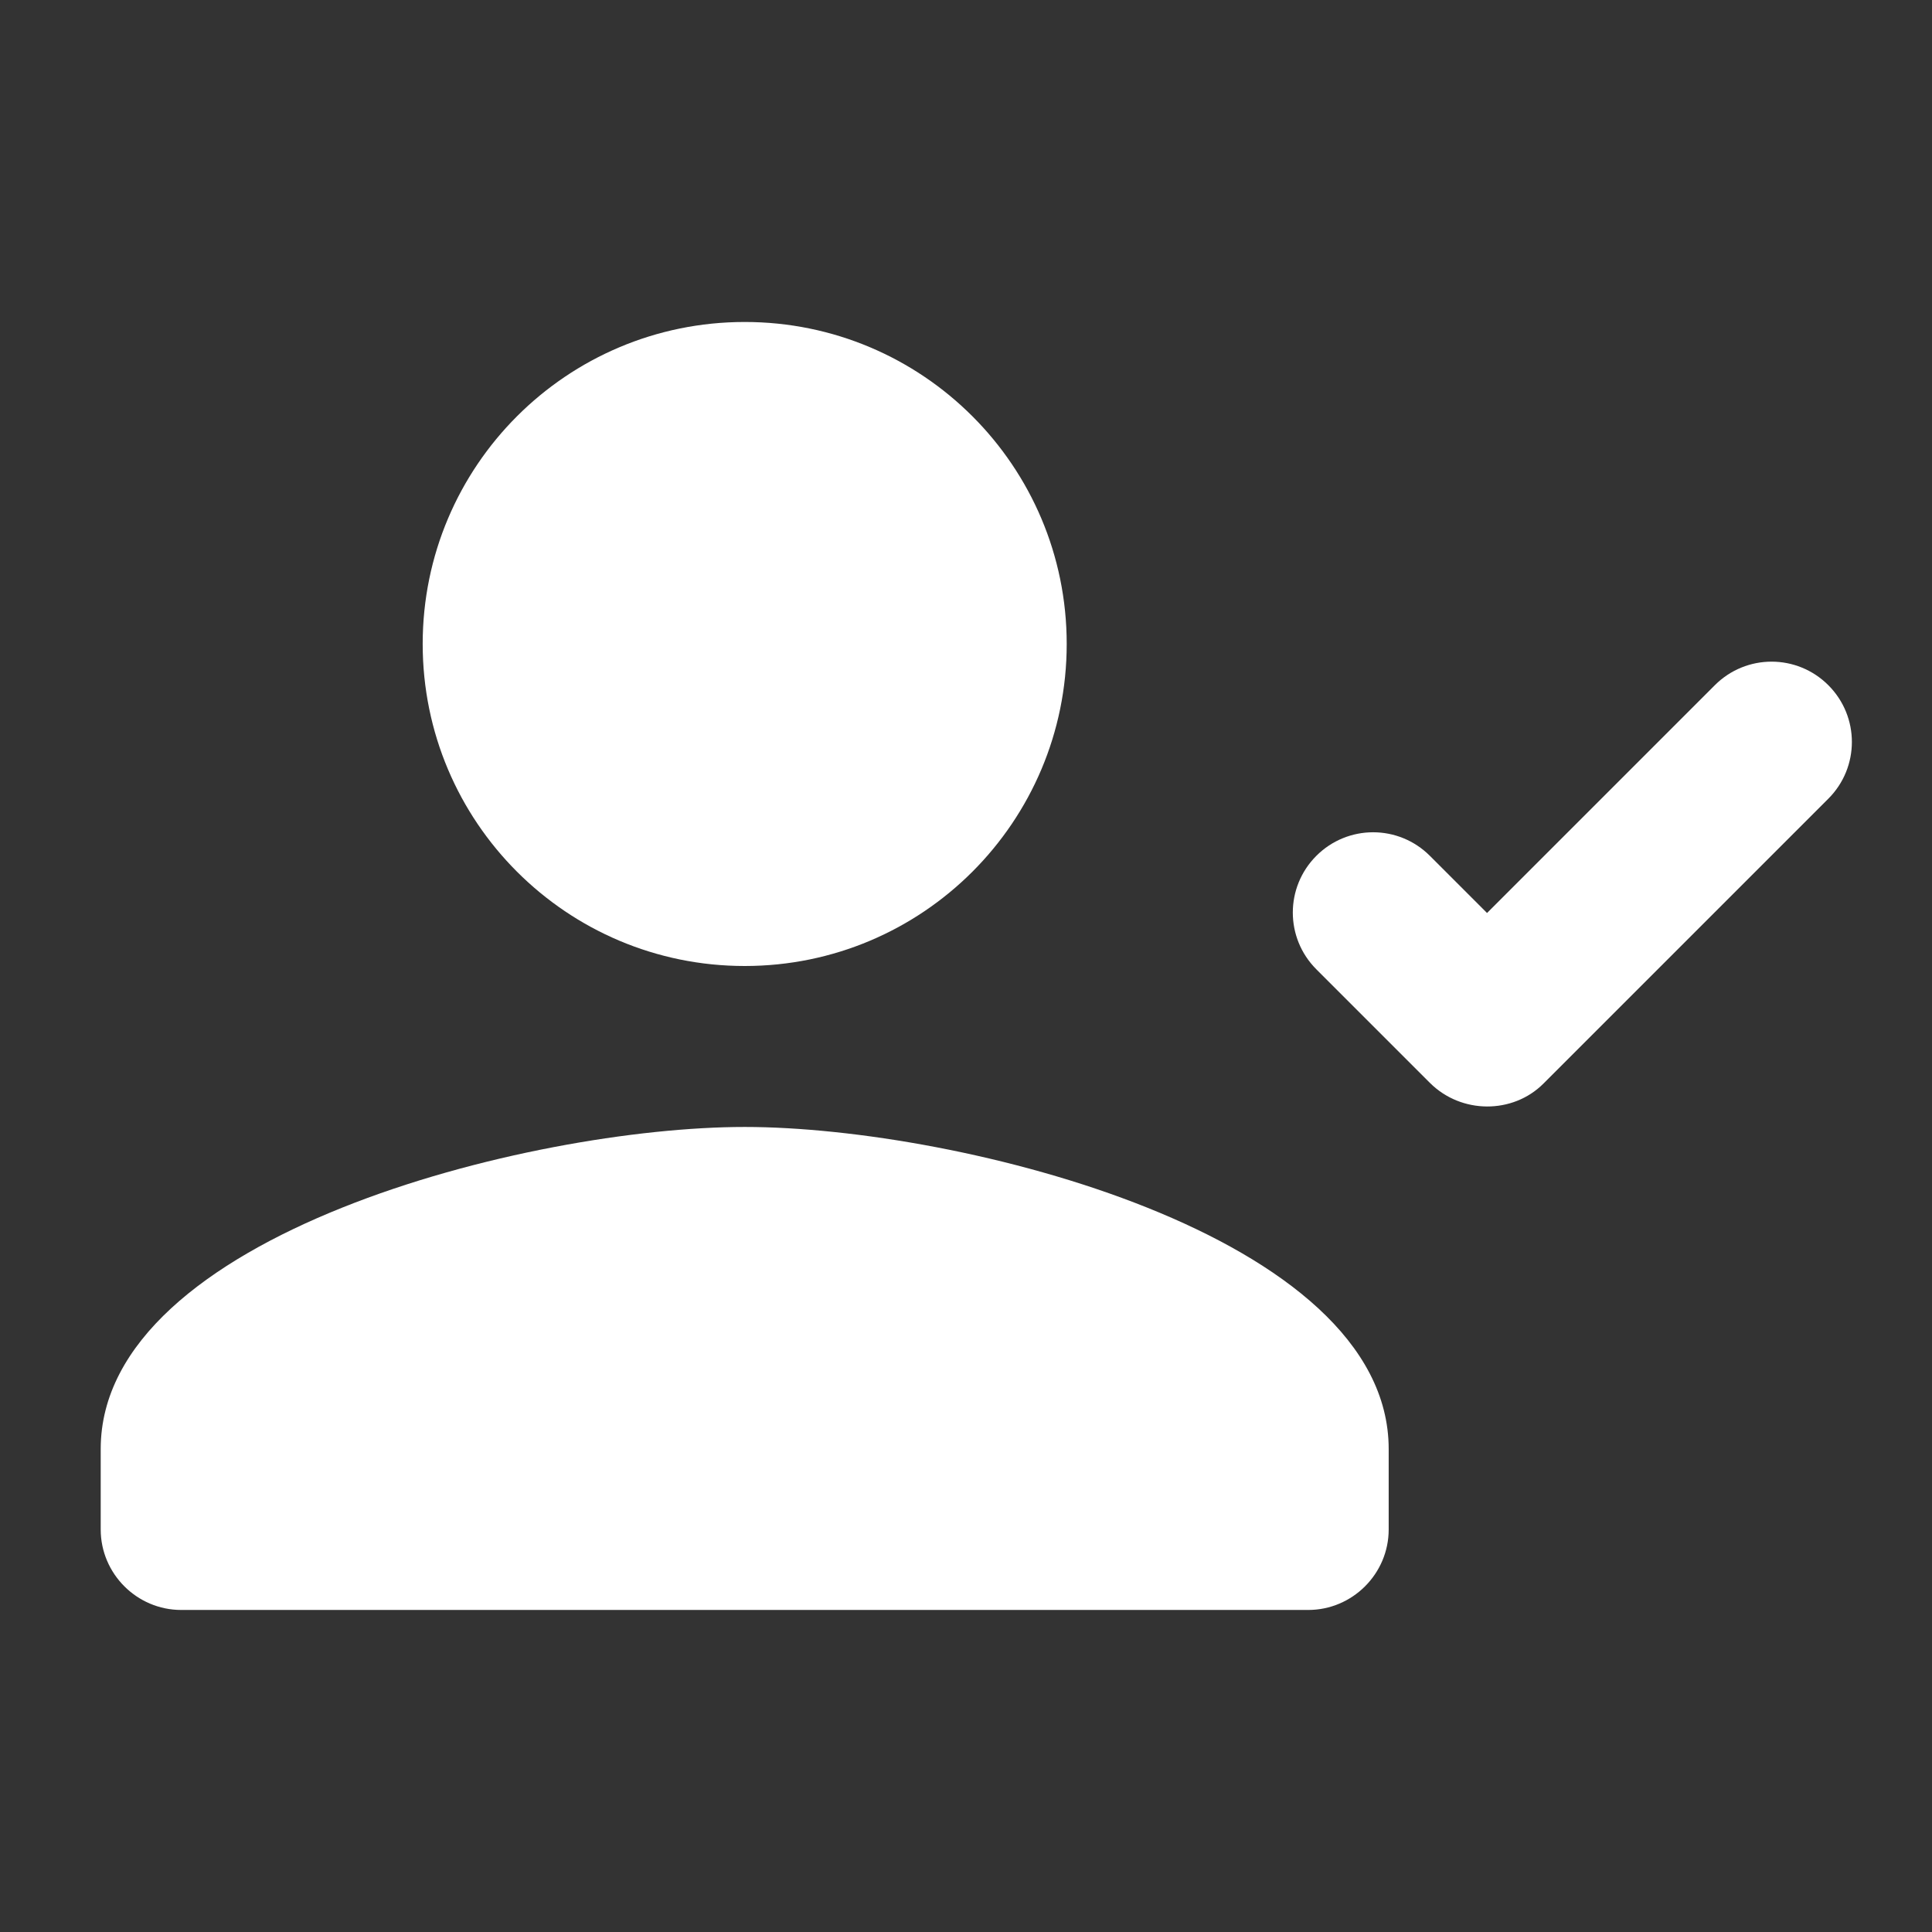
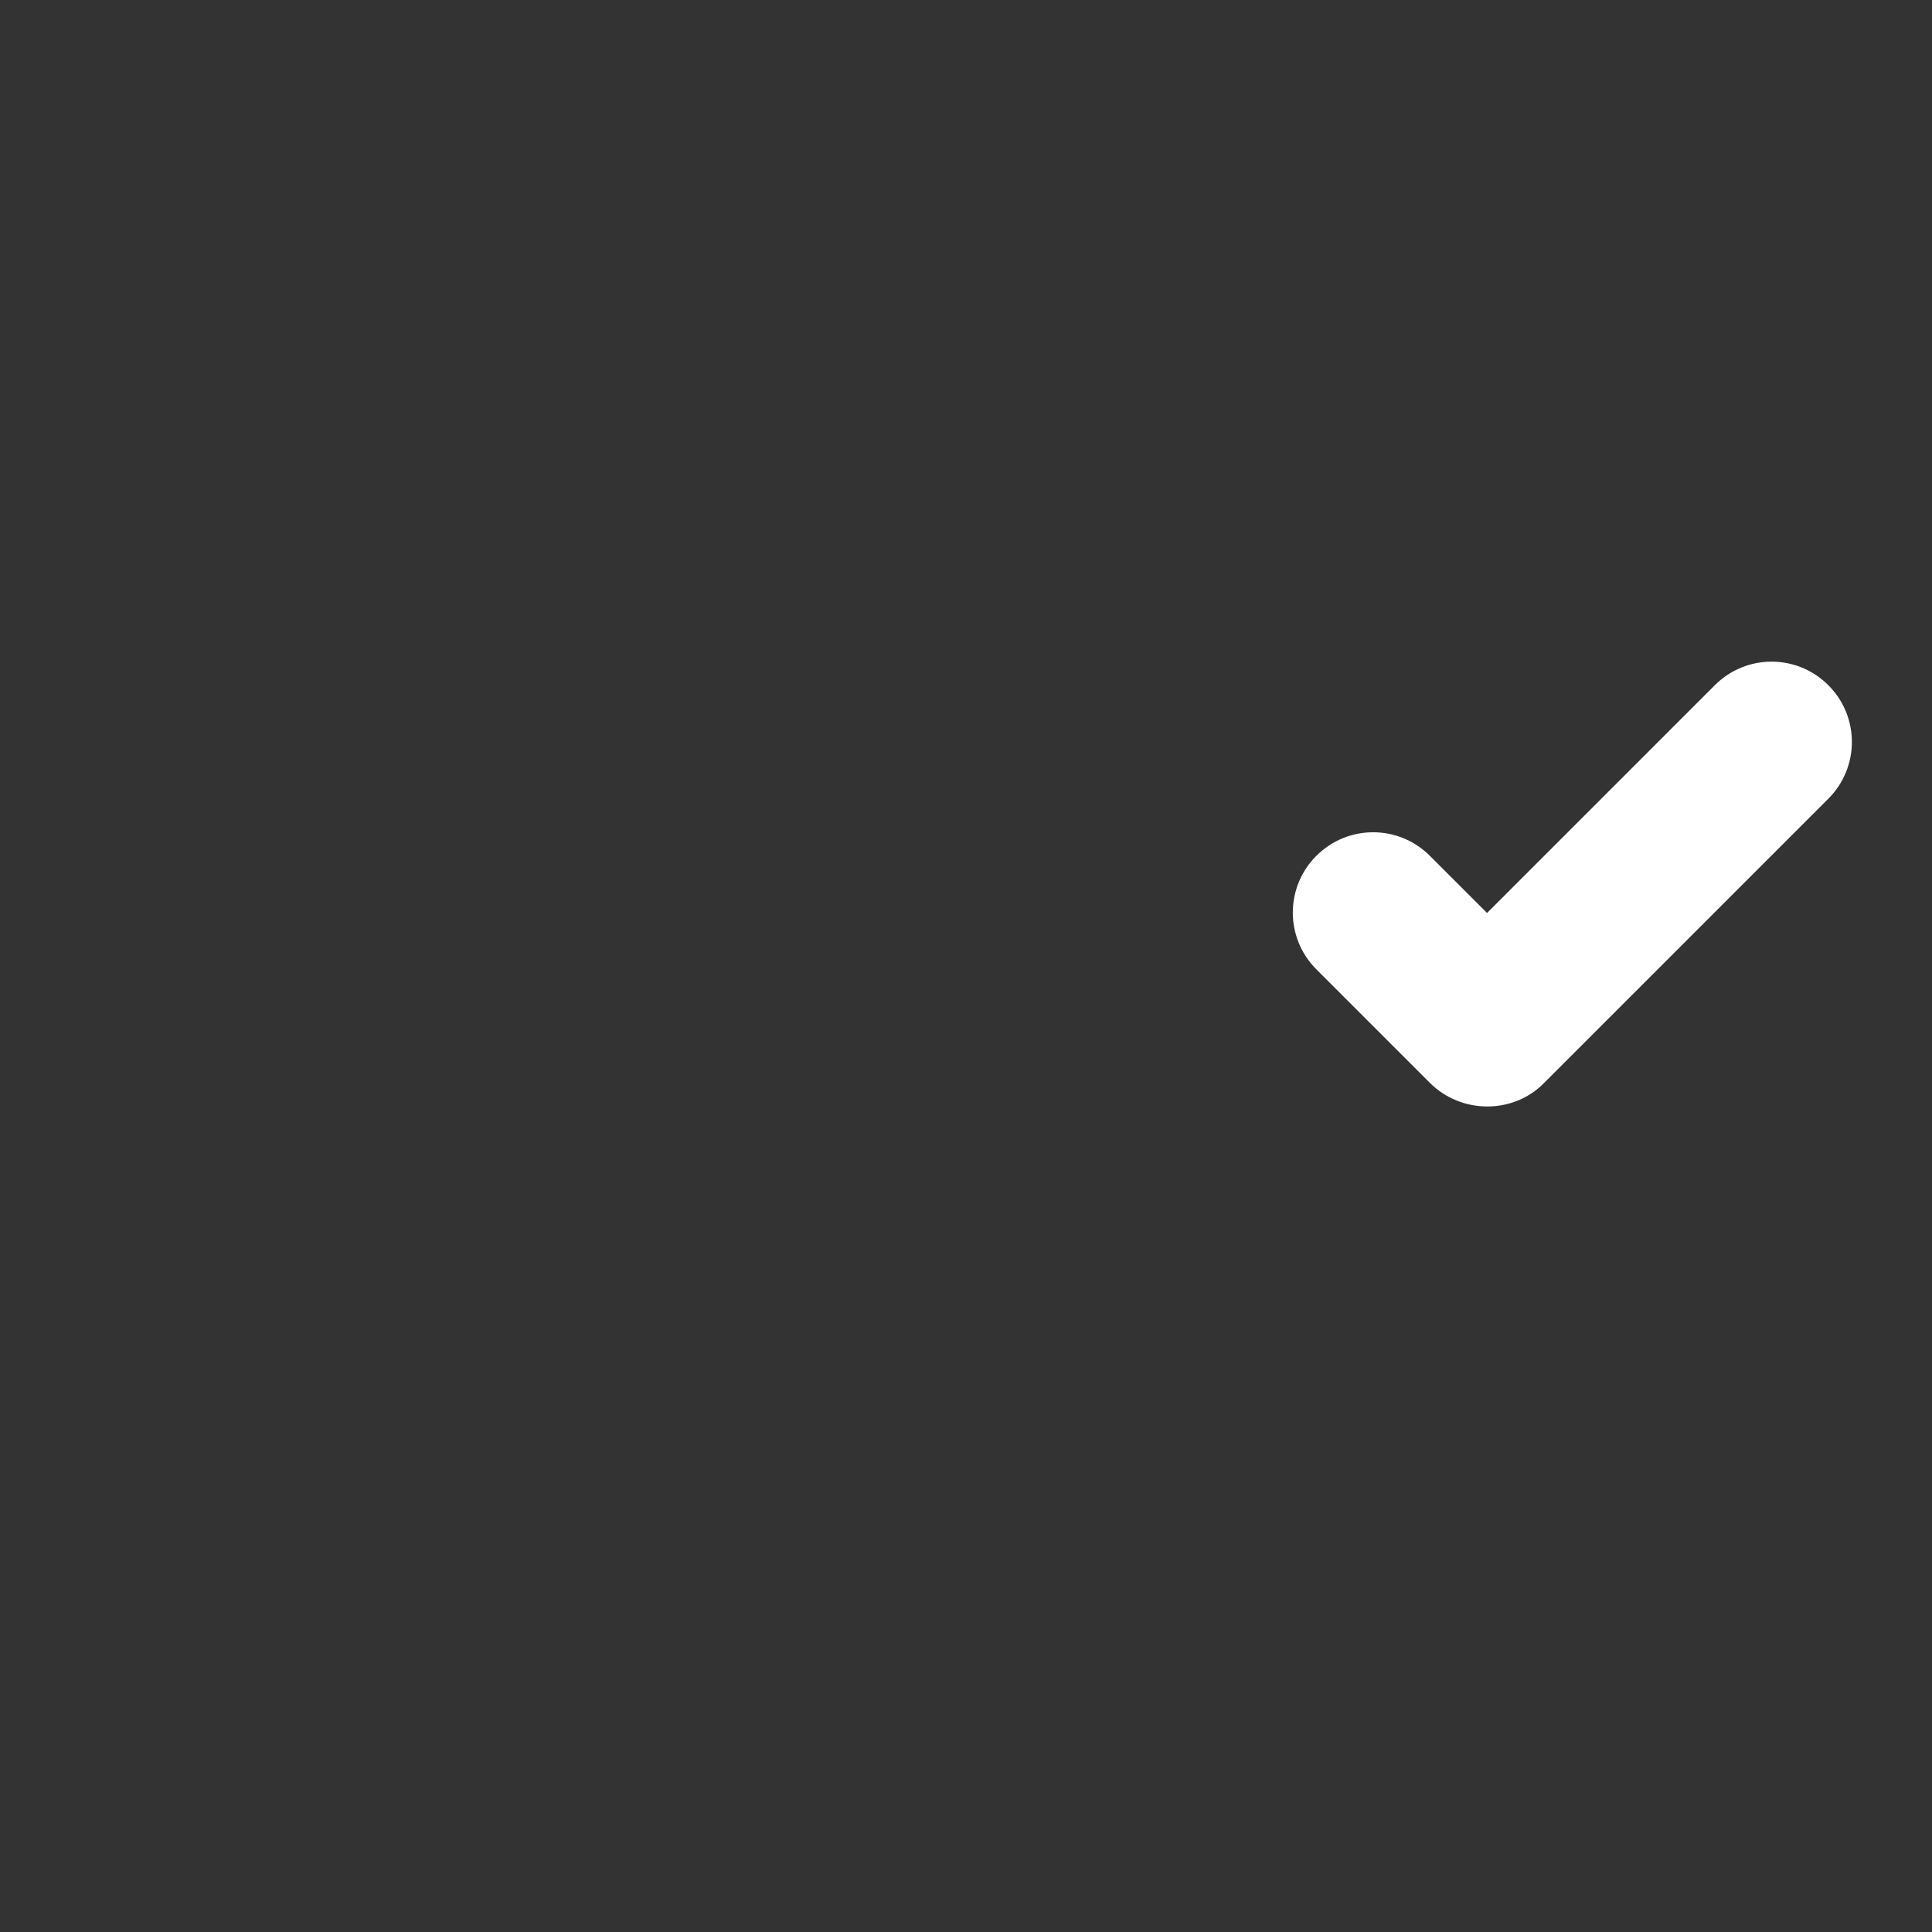
<svg xmlns="http://www.w3.org/2000/svg" width="32" height="32" viewBox="0 0 32 32" fill="none">
  <rect x="0" y="0" width="32" height="32" fill="#333333" stroke="none" />
-   <path d="M17.668 10.666C17.668 7.72 15.281 5.333 12.335 5.333C9.388 5.333 7.001 7.72 7.001 10.666C7.001 13.613 9.388 16 12.335 16C15.281 16 17.668 13.613 17.668 10.666ZM1.668 24V25.333C1.668 26.066 2.268 26.666 3.001 26.666H21.668C22.401 26.666 23.001 26.066 23.001 25.333V24C23.001 20.453 15.895 18.666 12.335 18.666C8.775 18.666 1.668 20.453 1.668 24Z" fill="white" />
  <path d="M21.803 16.055L23.683 17.935C24.203 18.455 25.056 18.455 25.563 17.949L30.283 13.229C30.803 12.709 30.803 11.869 30.283 11.349C29.763 10.829 28.923 10.829 28.403 11.349L24.63 15.122L23.683 14.175C23.163 13.655 22.323 13.655 21.803 14.175C21.283 14.695 21.283 15.535 21.803 16.055Z" fill="white" />
</svg>